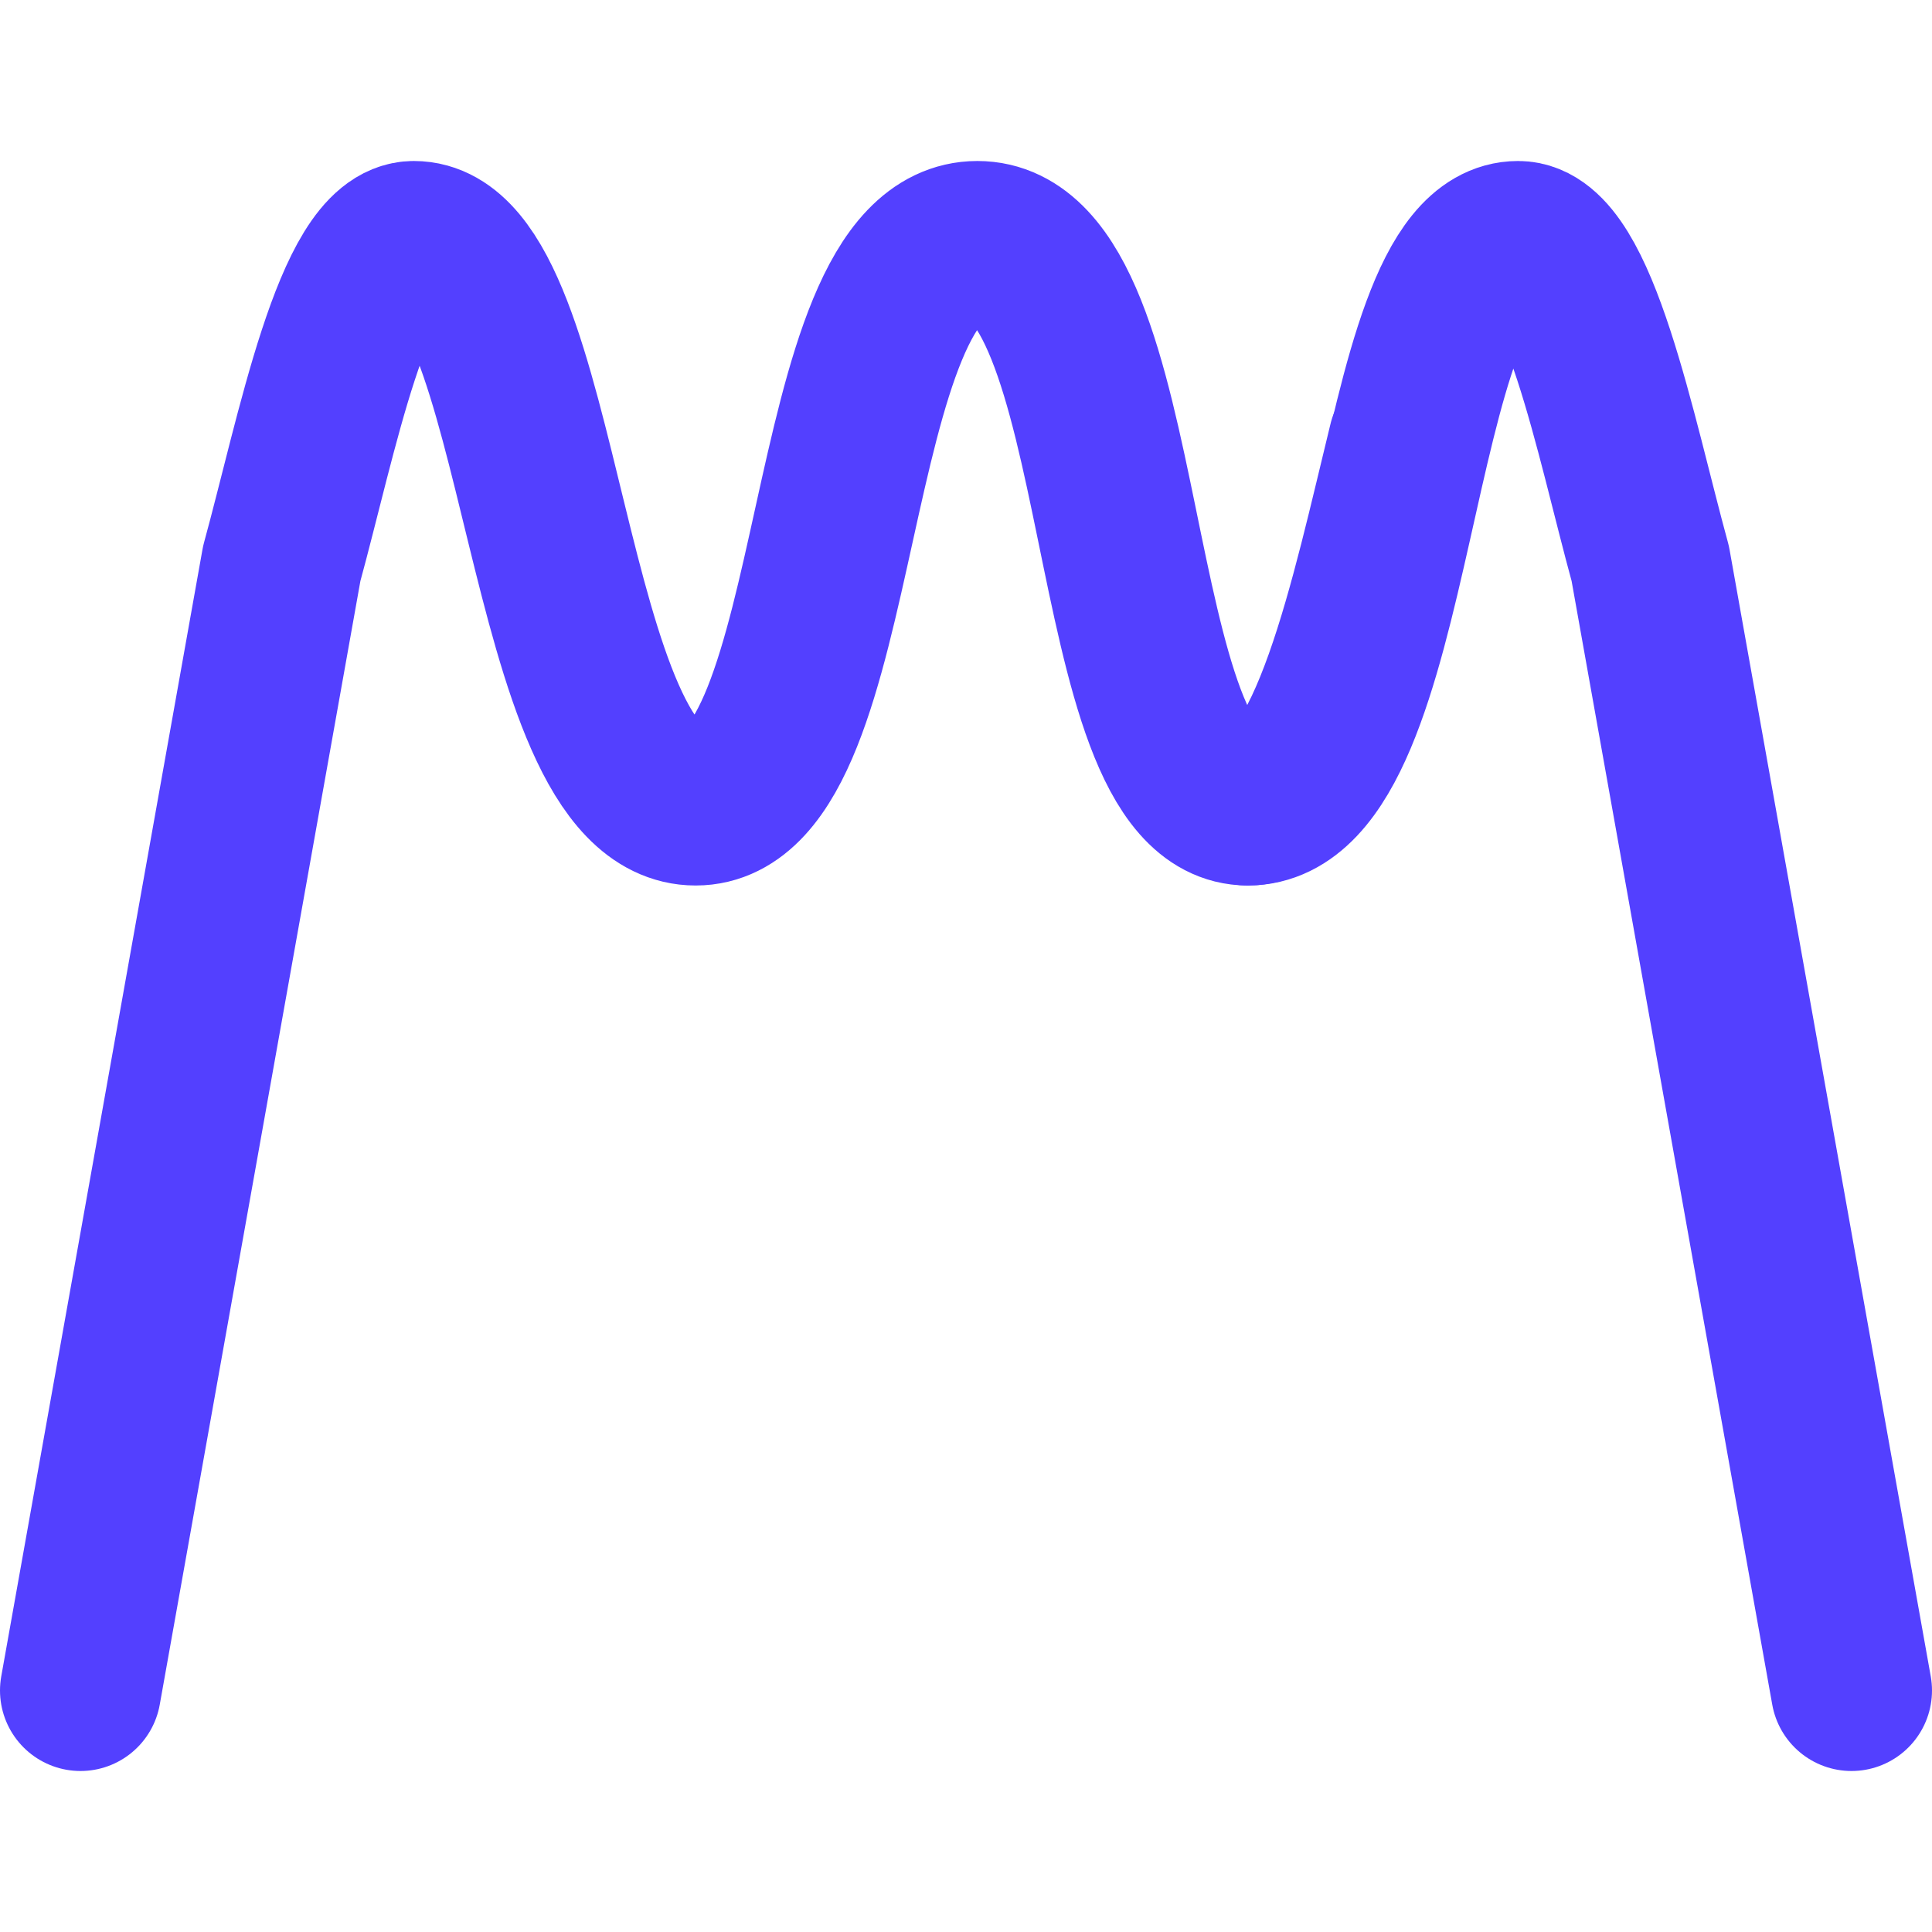
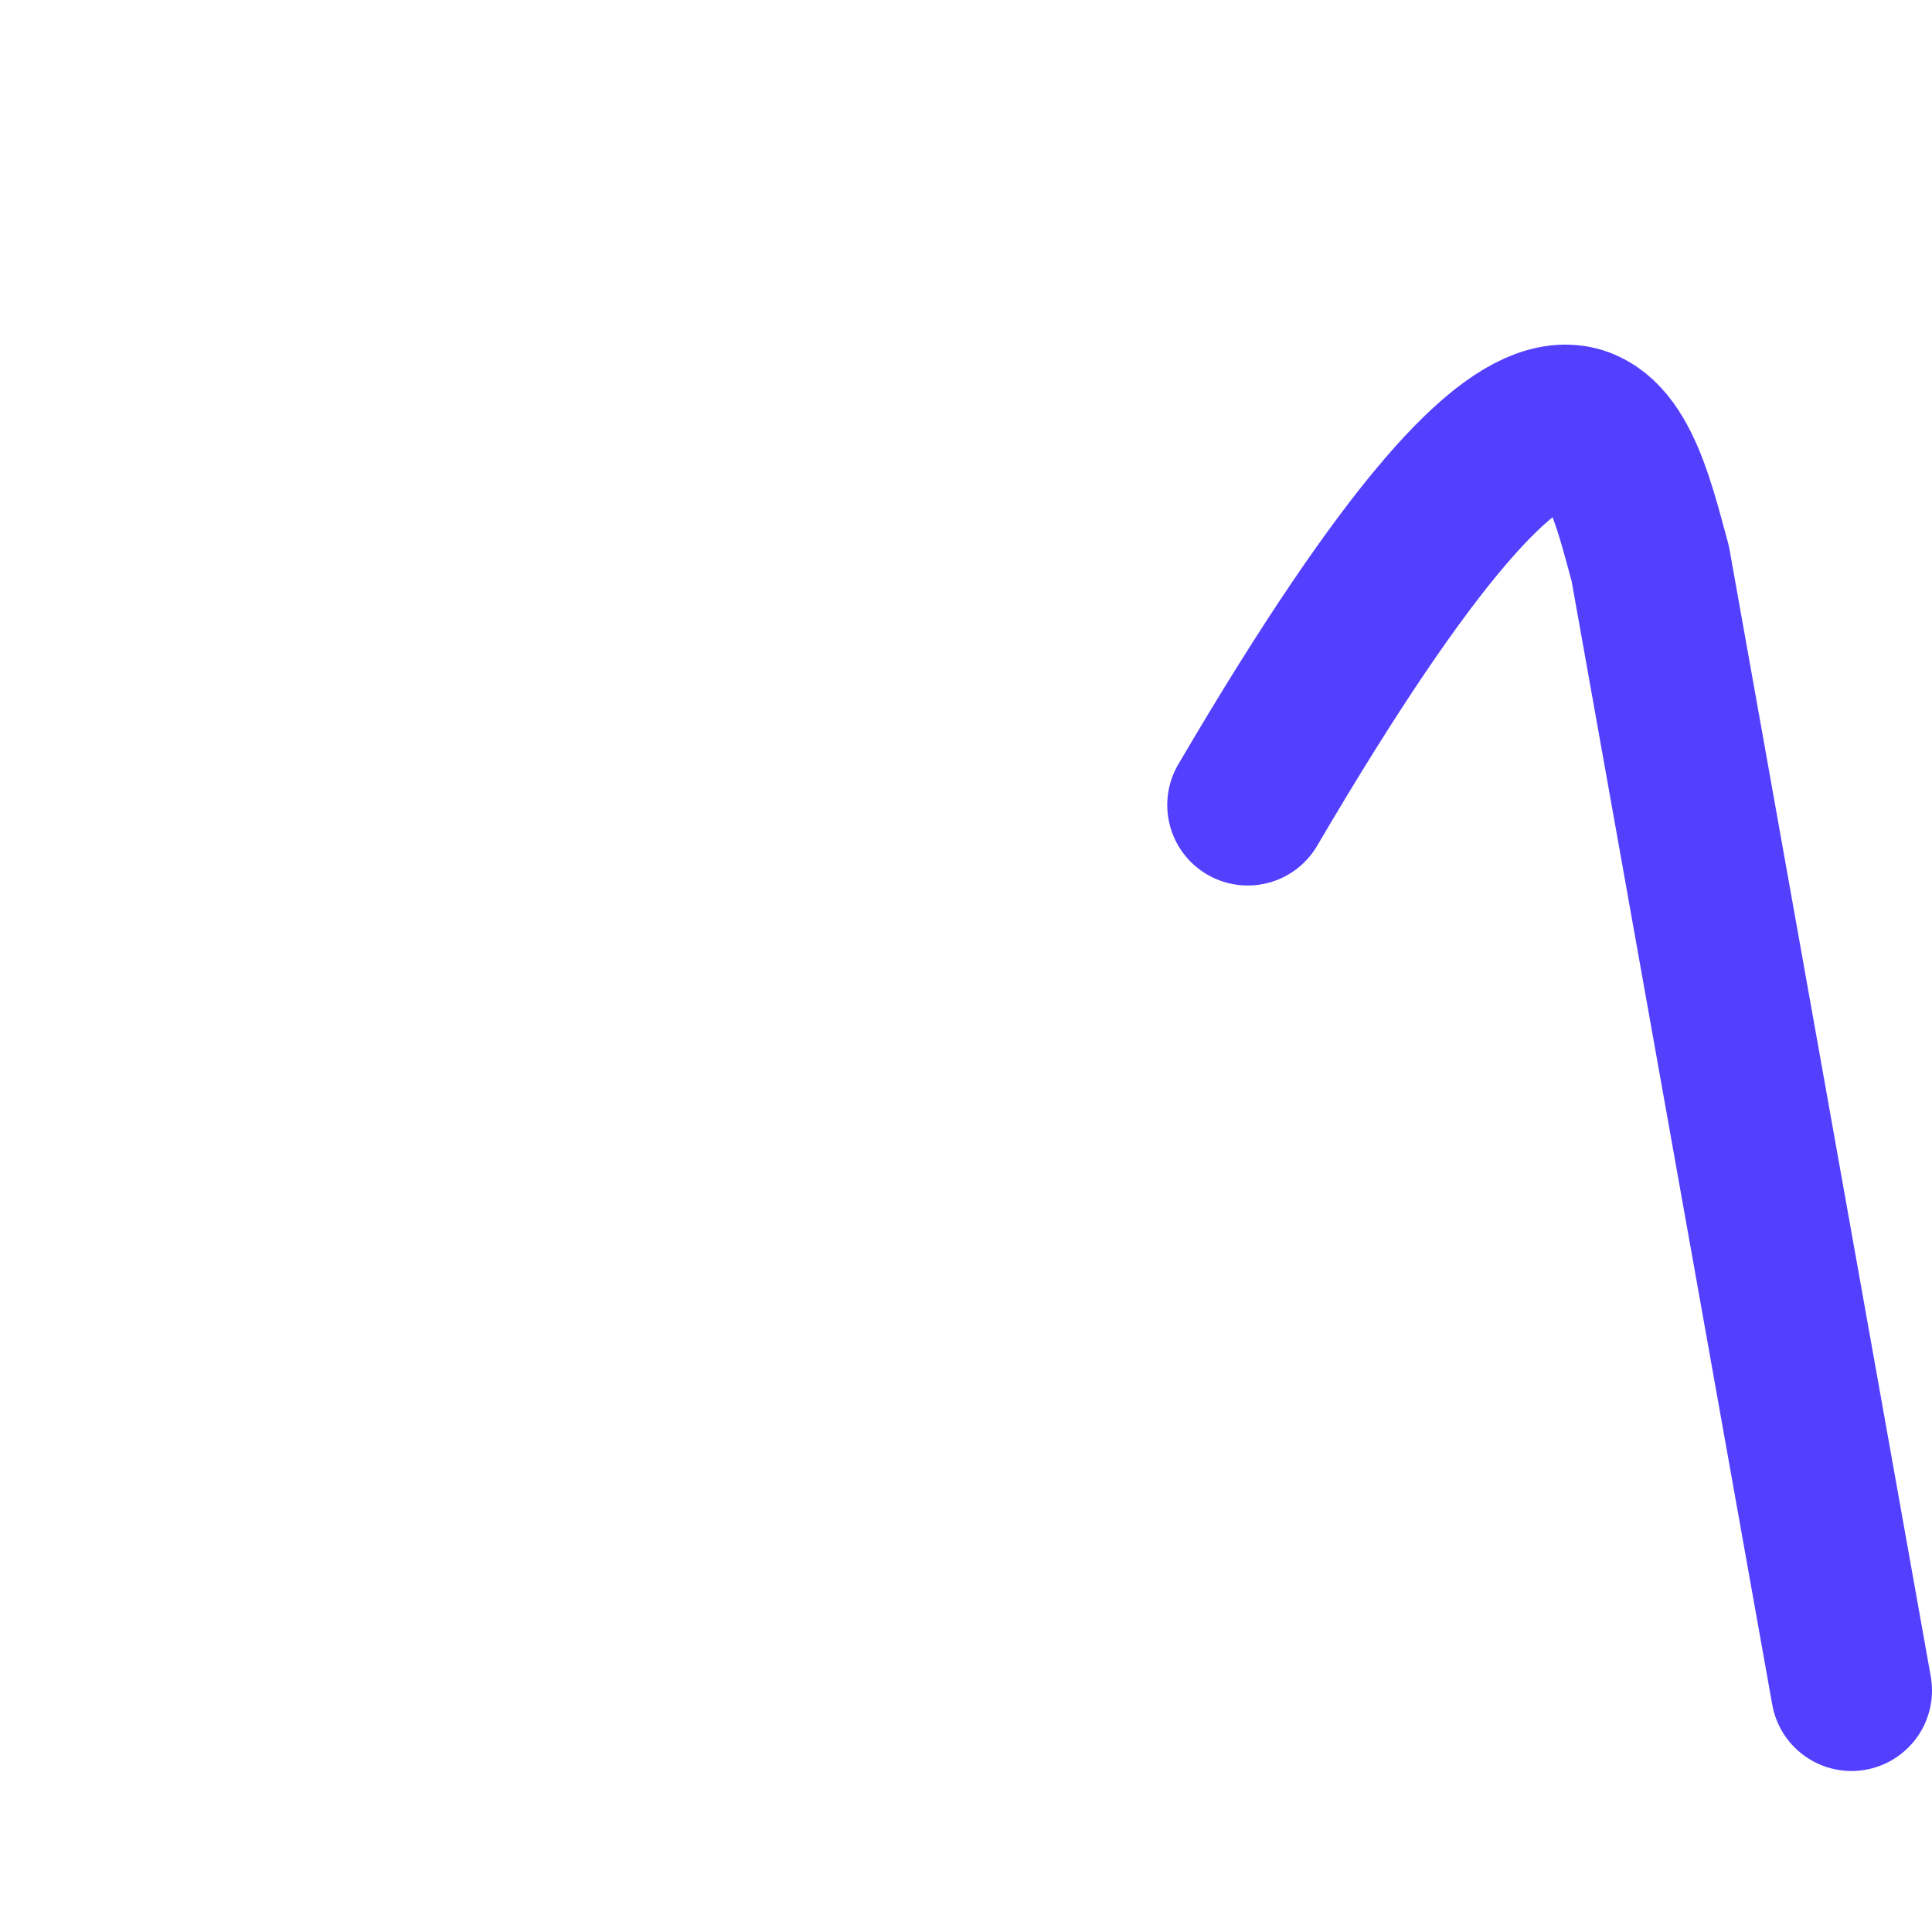
<svg xmlns="http://www.w3.org/2000/svg" width="24" height="24" viewBox="0 0 24 24" fill="none">
-   <path d="M17.5 5.5C17.038 7.387 16.506 10 15.5 10C13.649 10 14.129 3 12.141 3C10.152 3 10.56 10 8.641 10C6.721 10 6.786 3 5.141 3C4.394 3 3.932 5.426 3.5 7L1 21" stroke="#5340FF" stroke-width="2" stroke-linecap="round" stroke-linejoin="round" />
-   <path d="M15.5 10C17.42 10 17.214 3 18.859 3C19.606 3 20.068 5.426 20.5 7L23 21" stroke="#5340FF" stroke-width="2" stroke-linecap="round" stroke-linejoin="round" />
+   <path d="M15.5 10C19.606 3 20.068 5.426 20.5 7L23 21" stroke="#5340FF" stroke-width="2" stroke-linecap="round" stroke-linejoin="round" />
</svg>